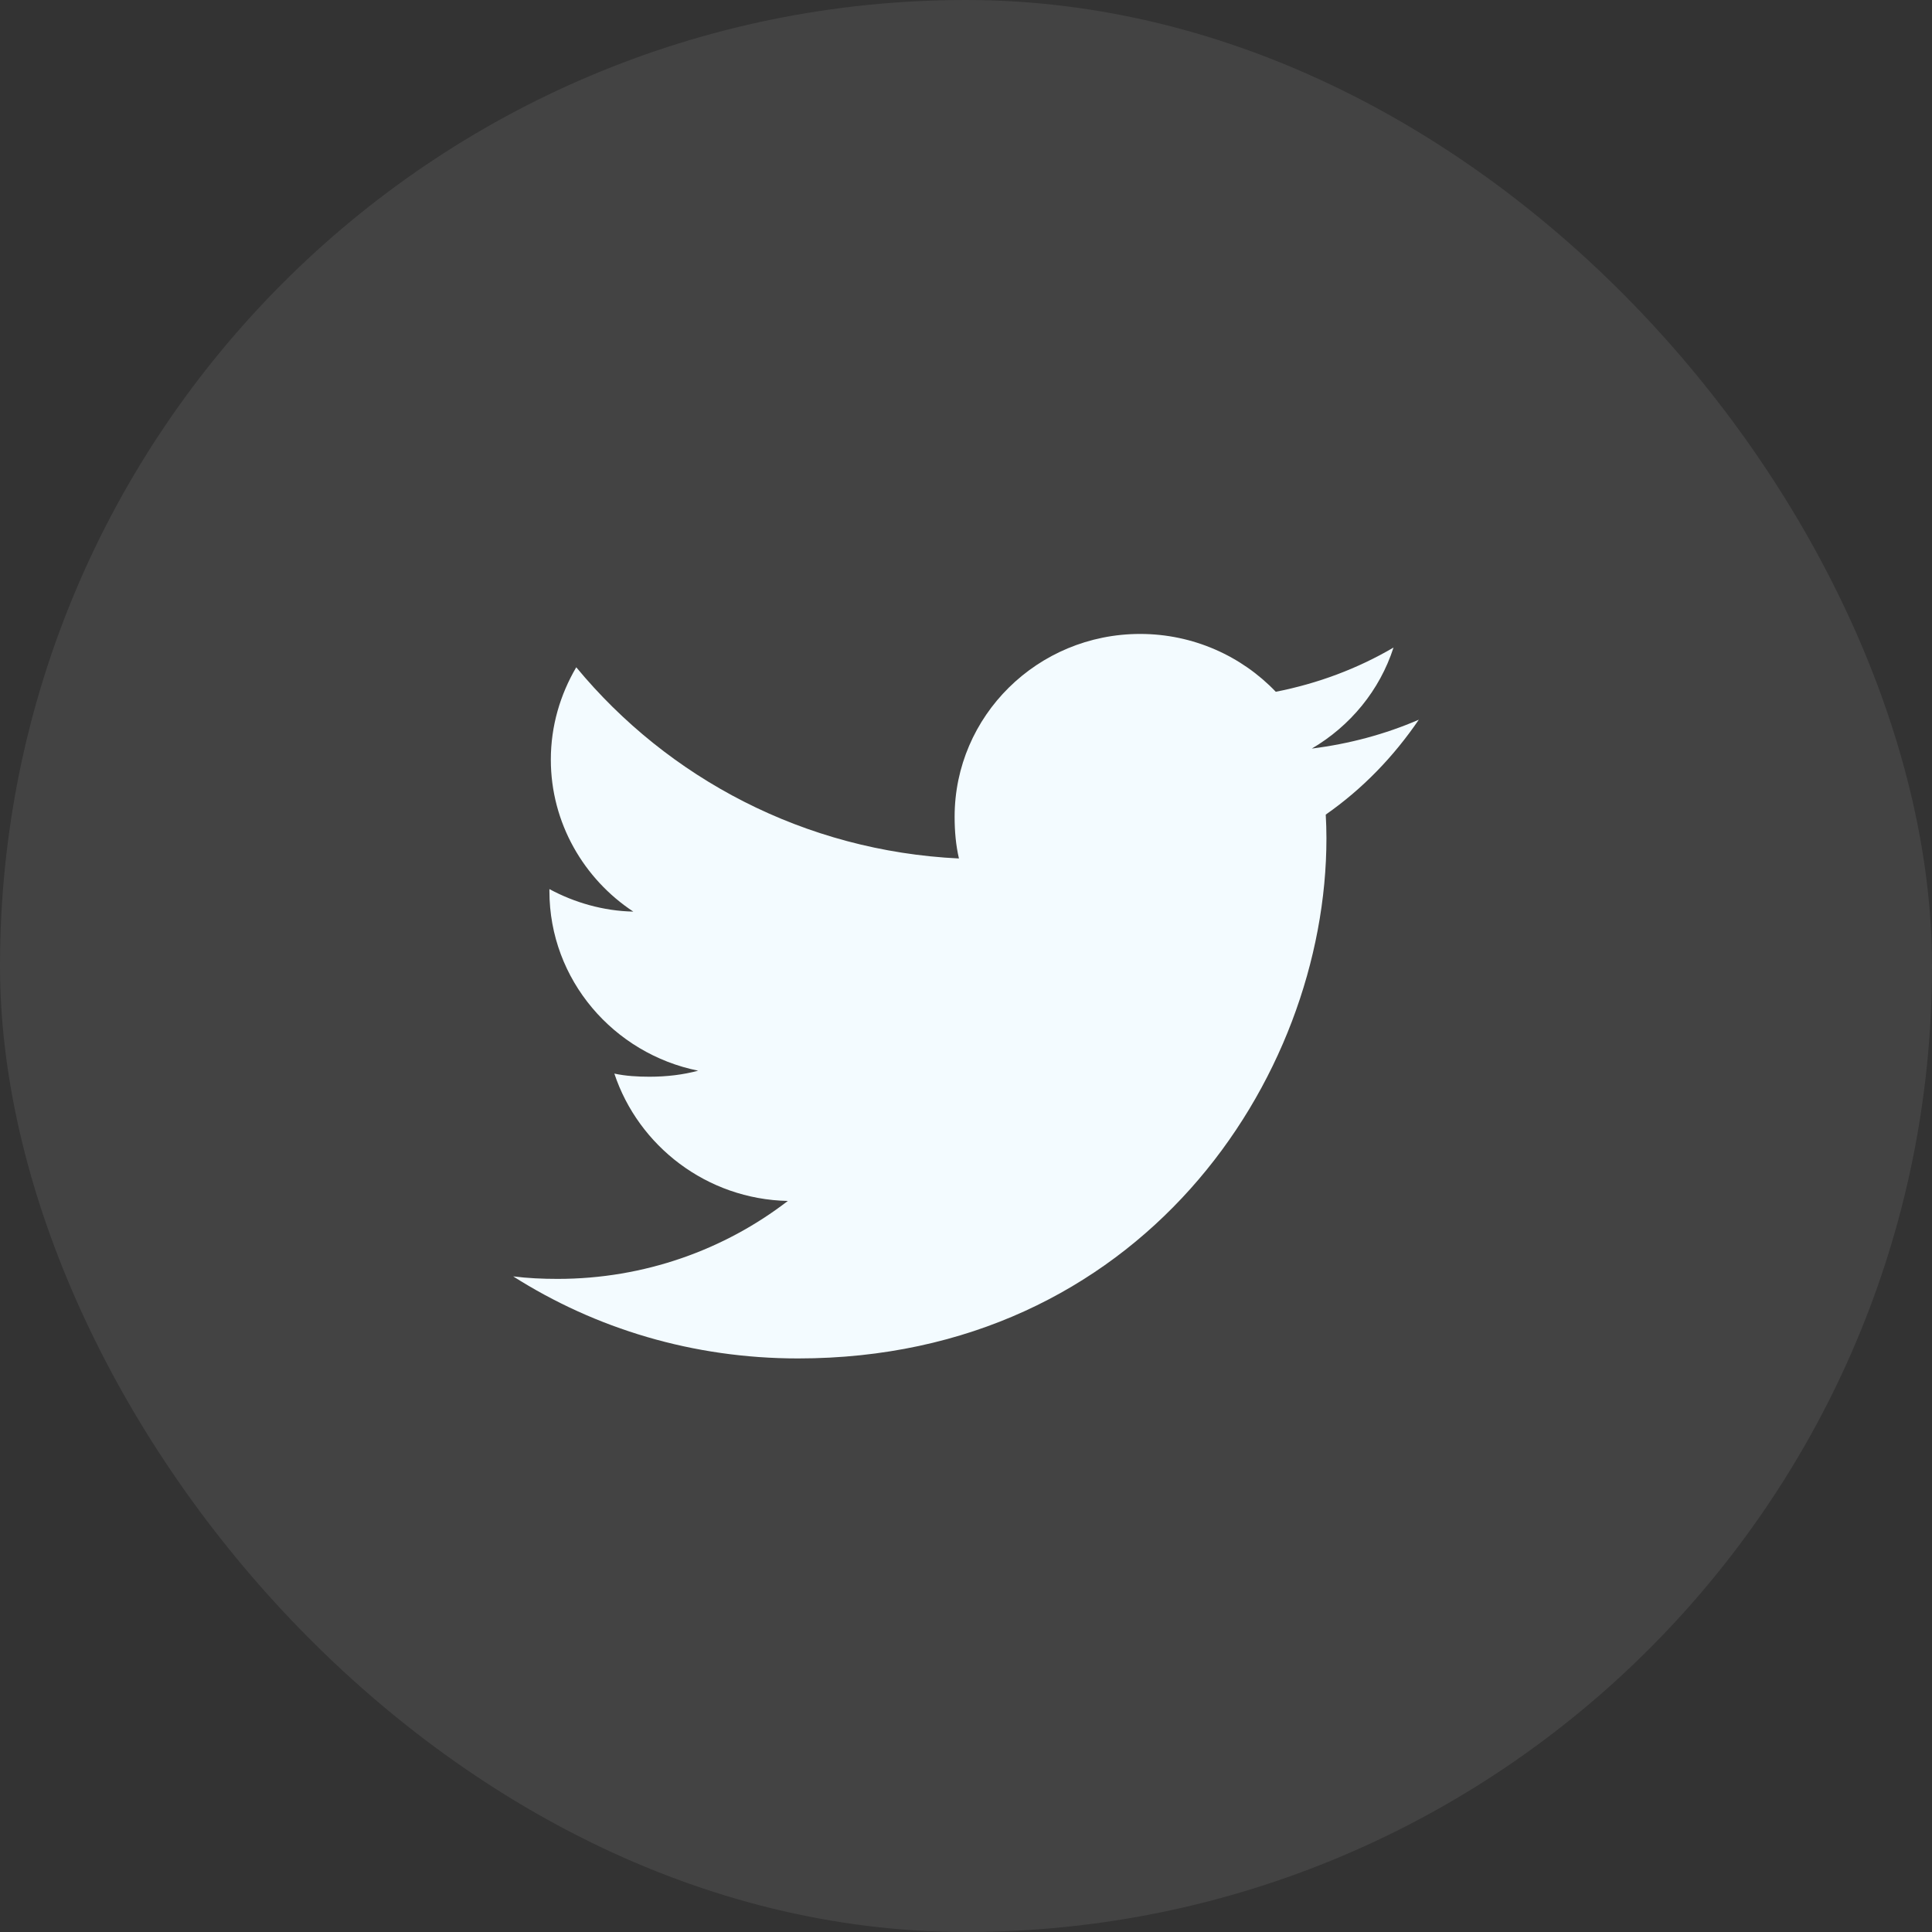
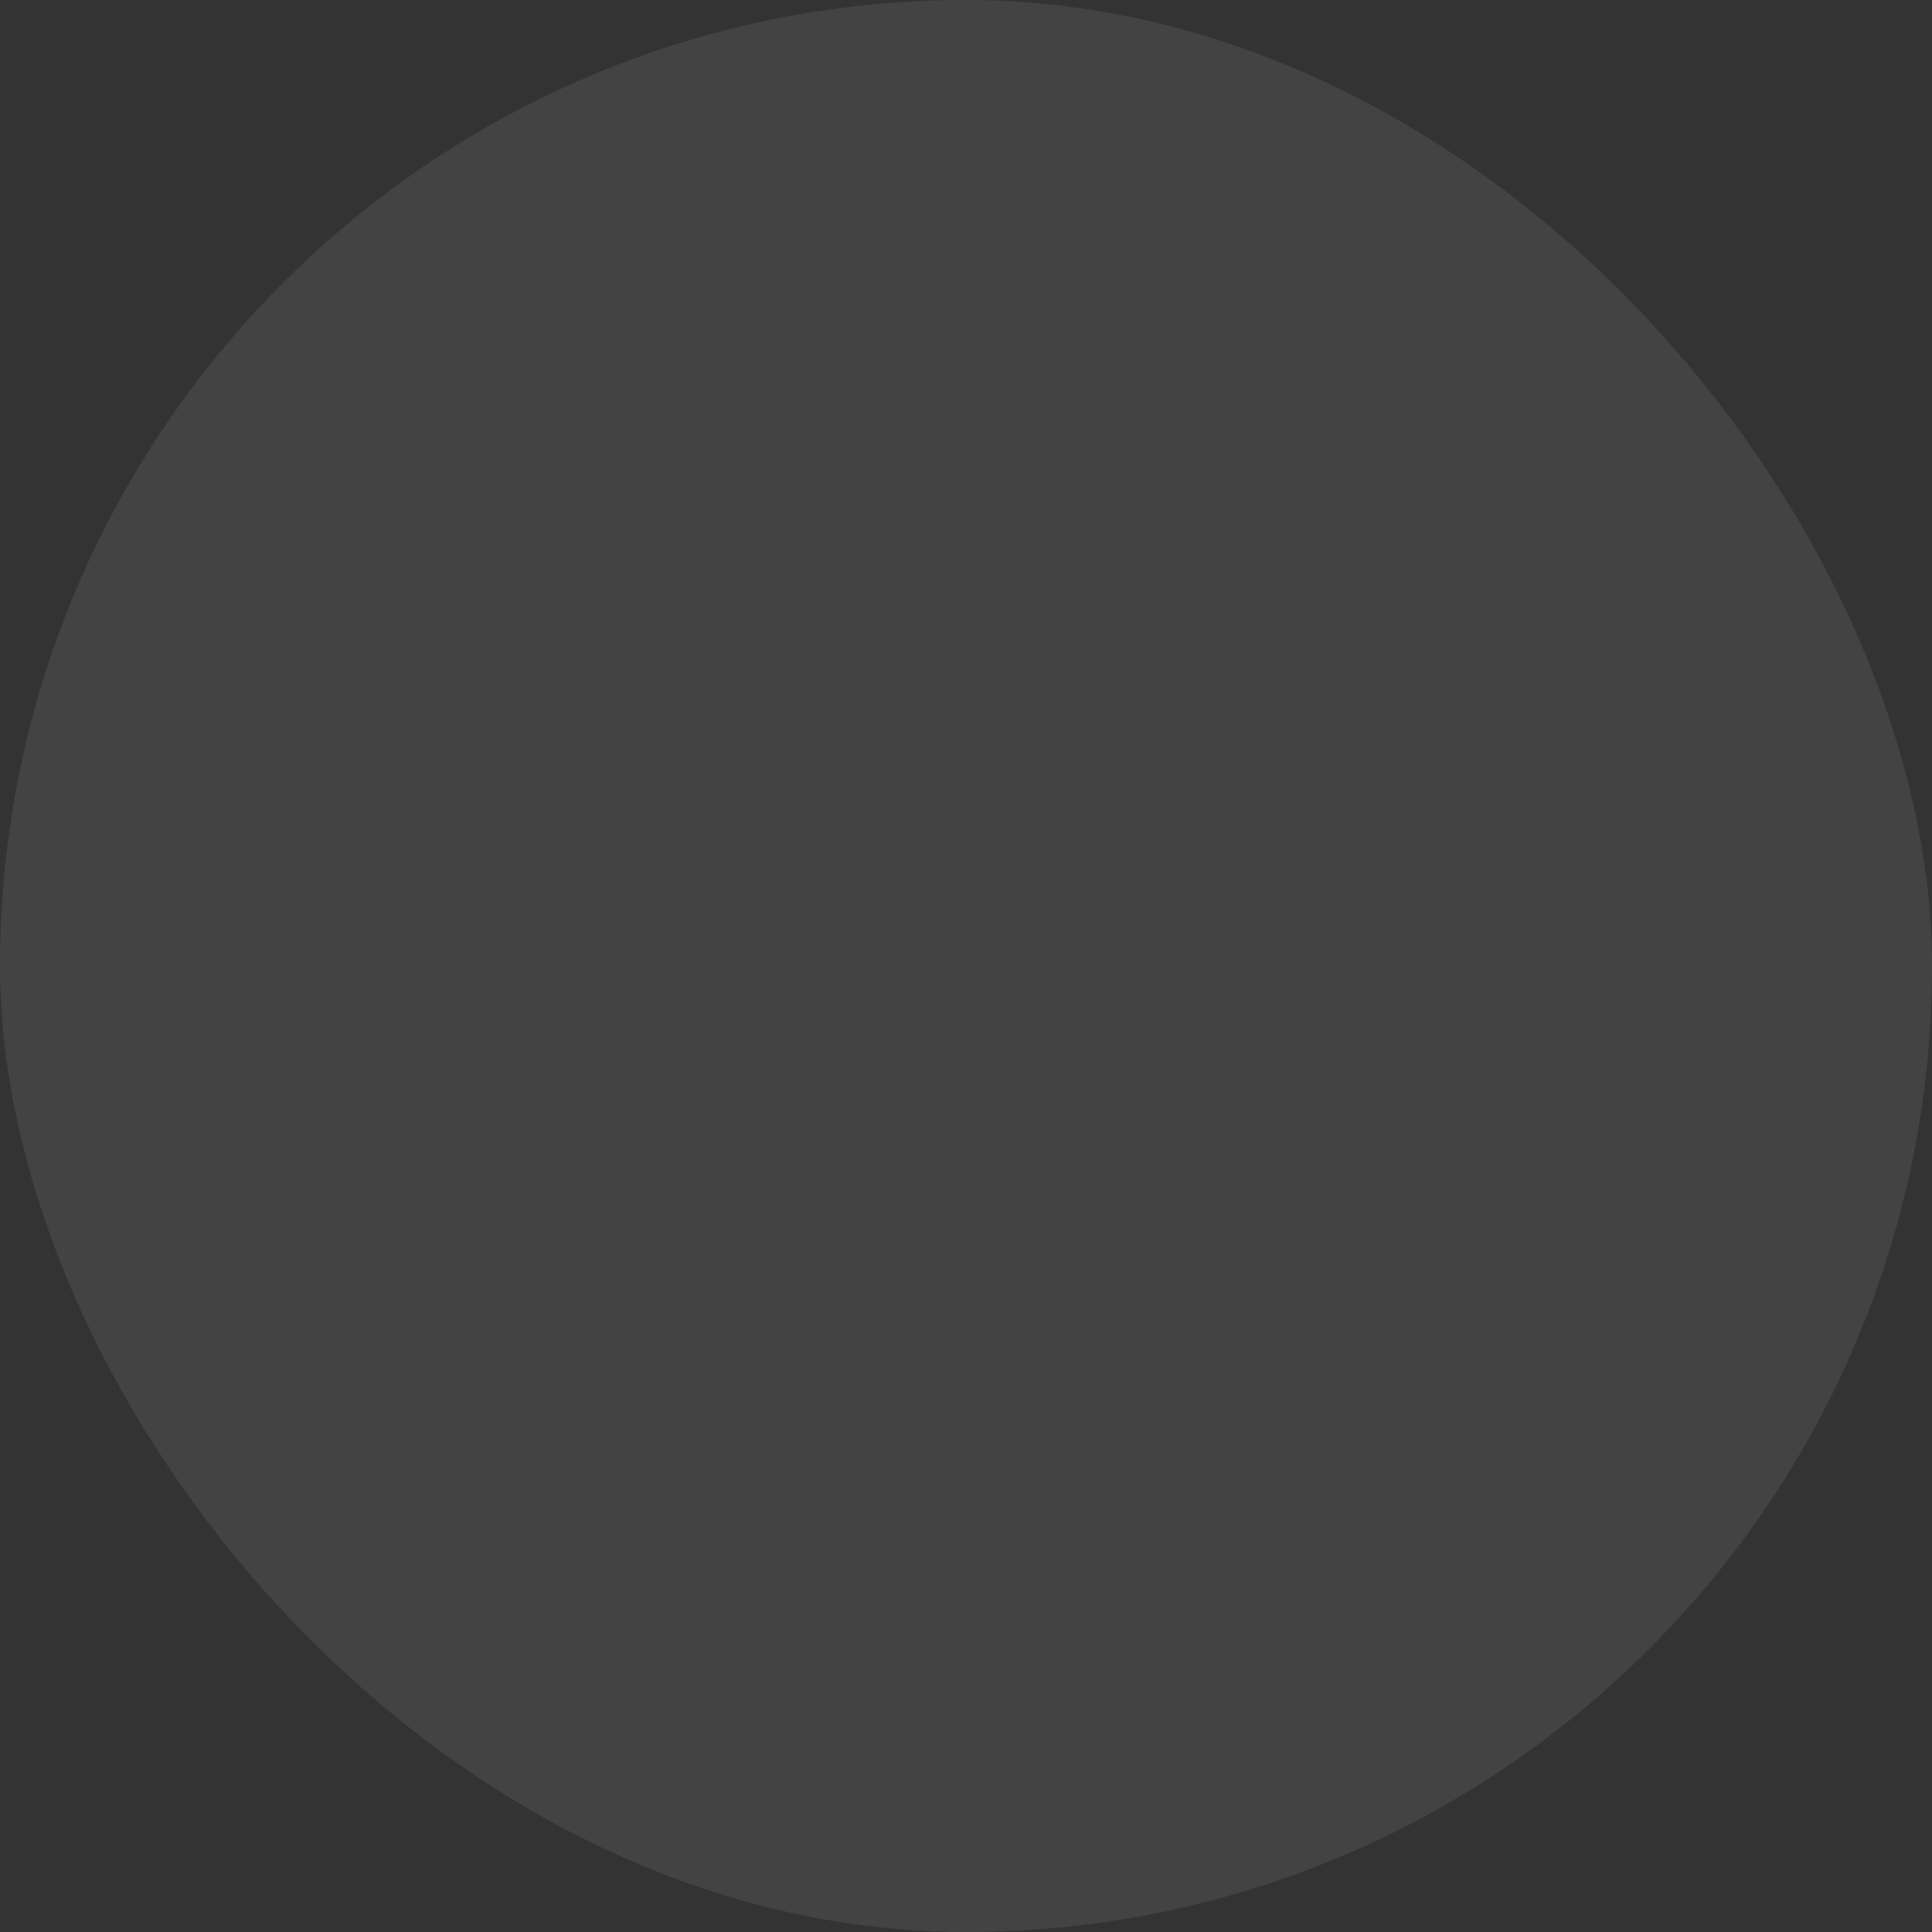
<svg xmlns="http://www.w3.org/2000/svg" width="64" height="64" viewBox="0 0 64 64" fill="none">
  <rect x="0" y="0" width="64" height="64" fill="#333333" stroke="none" />
  <rect width="64" height="64" rx="32" fill="white" fill-opacity="0.08" />
-   <path d="M47 23.841C45.884 24.323 44.696 24.642 43.456 24.797C44.731 24.048 45.704 22.87 46.162 21.451C44.973 22.148 43.661 22.641 42.262 22.916C41.133 21.733 39.524 21 37.769 21C34.364 21 31.623 23.721 31.623 27.057C31.623 27.537 31.664 27.999 31.766 28.438C26.652 28.193 22.128 25.78 19.089 22.104C18.558 23.011 18.247 24.048 18.247 25.165C18.247 27.262 19.344 29.121 20.979 30.198C19.991 30.179 19.021 29.897 18.2 29.452C18.2 29.47 18.2 29.494 18.2 29.518C18.2 32.461 20.332 34.905 23.128 35.468C22.627 35.603 22.081 35.668 21.515 35.668C21.121 35.668 20.724 35.645 20.351 35.564C21.148 37.962 23.409 39.725 26.098 39.783C24.005 41.395 21.348 42.365 18.472 42.365C17.968 42.365 17.484 42.343 17 42.282C19.724 44.012 22.953 45 26.435 45C37.752 45 43.94 35.769 43.94 27.768C43.94 27.5 43.931 27.242 43.917 26.985C45.138 26.132 46.164 25.067 47 23.841Z" fill="#F3FBFF" />
</svg>